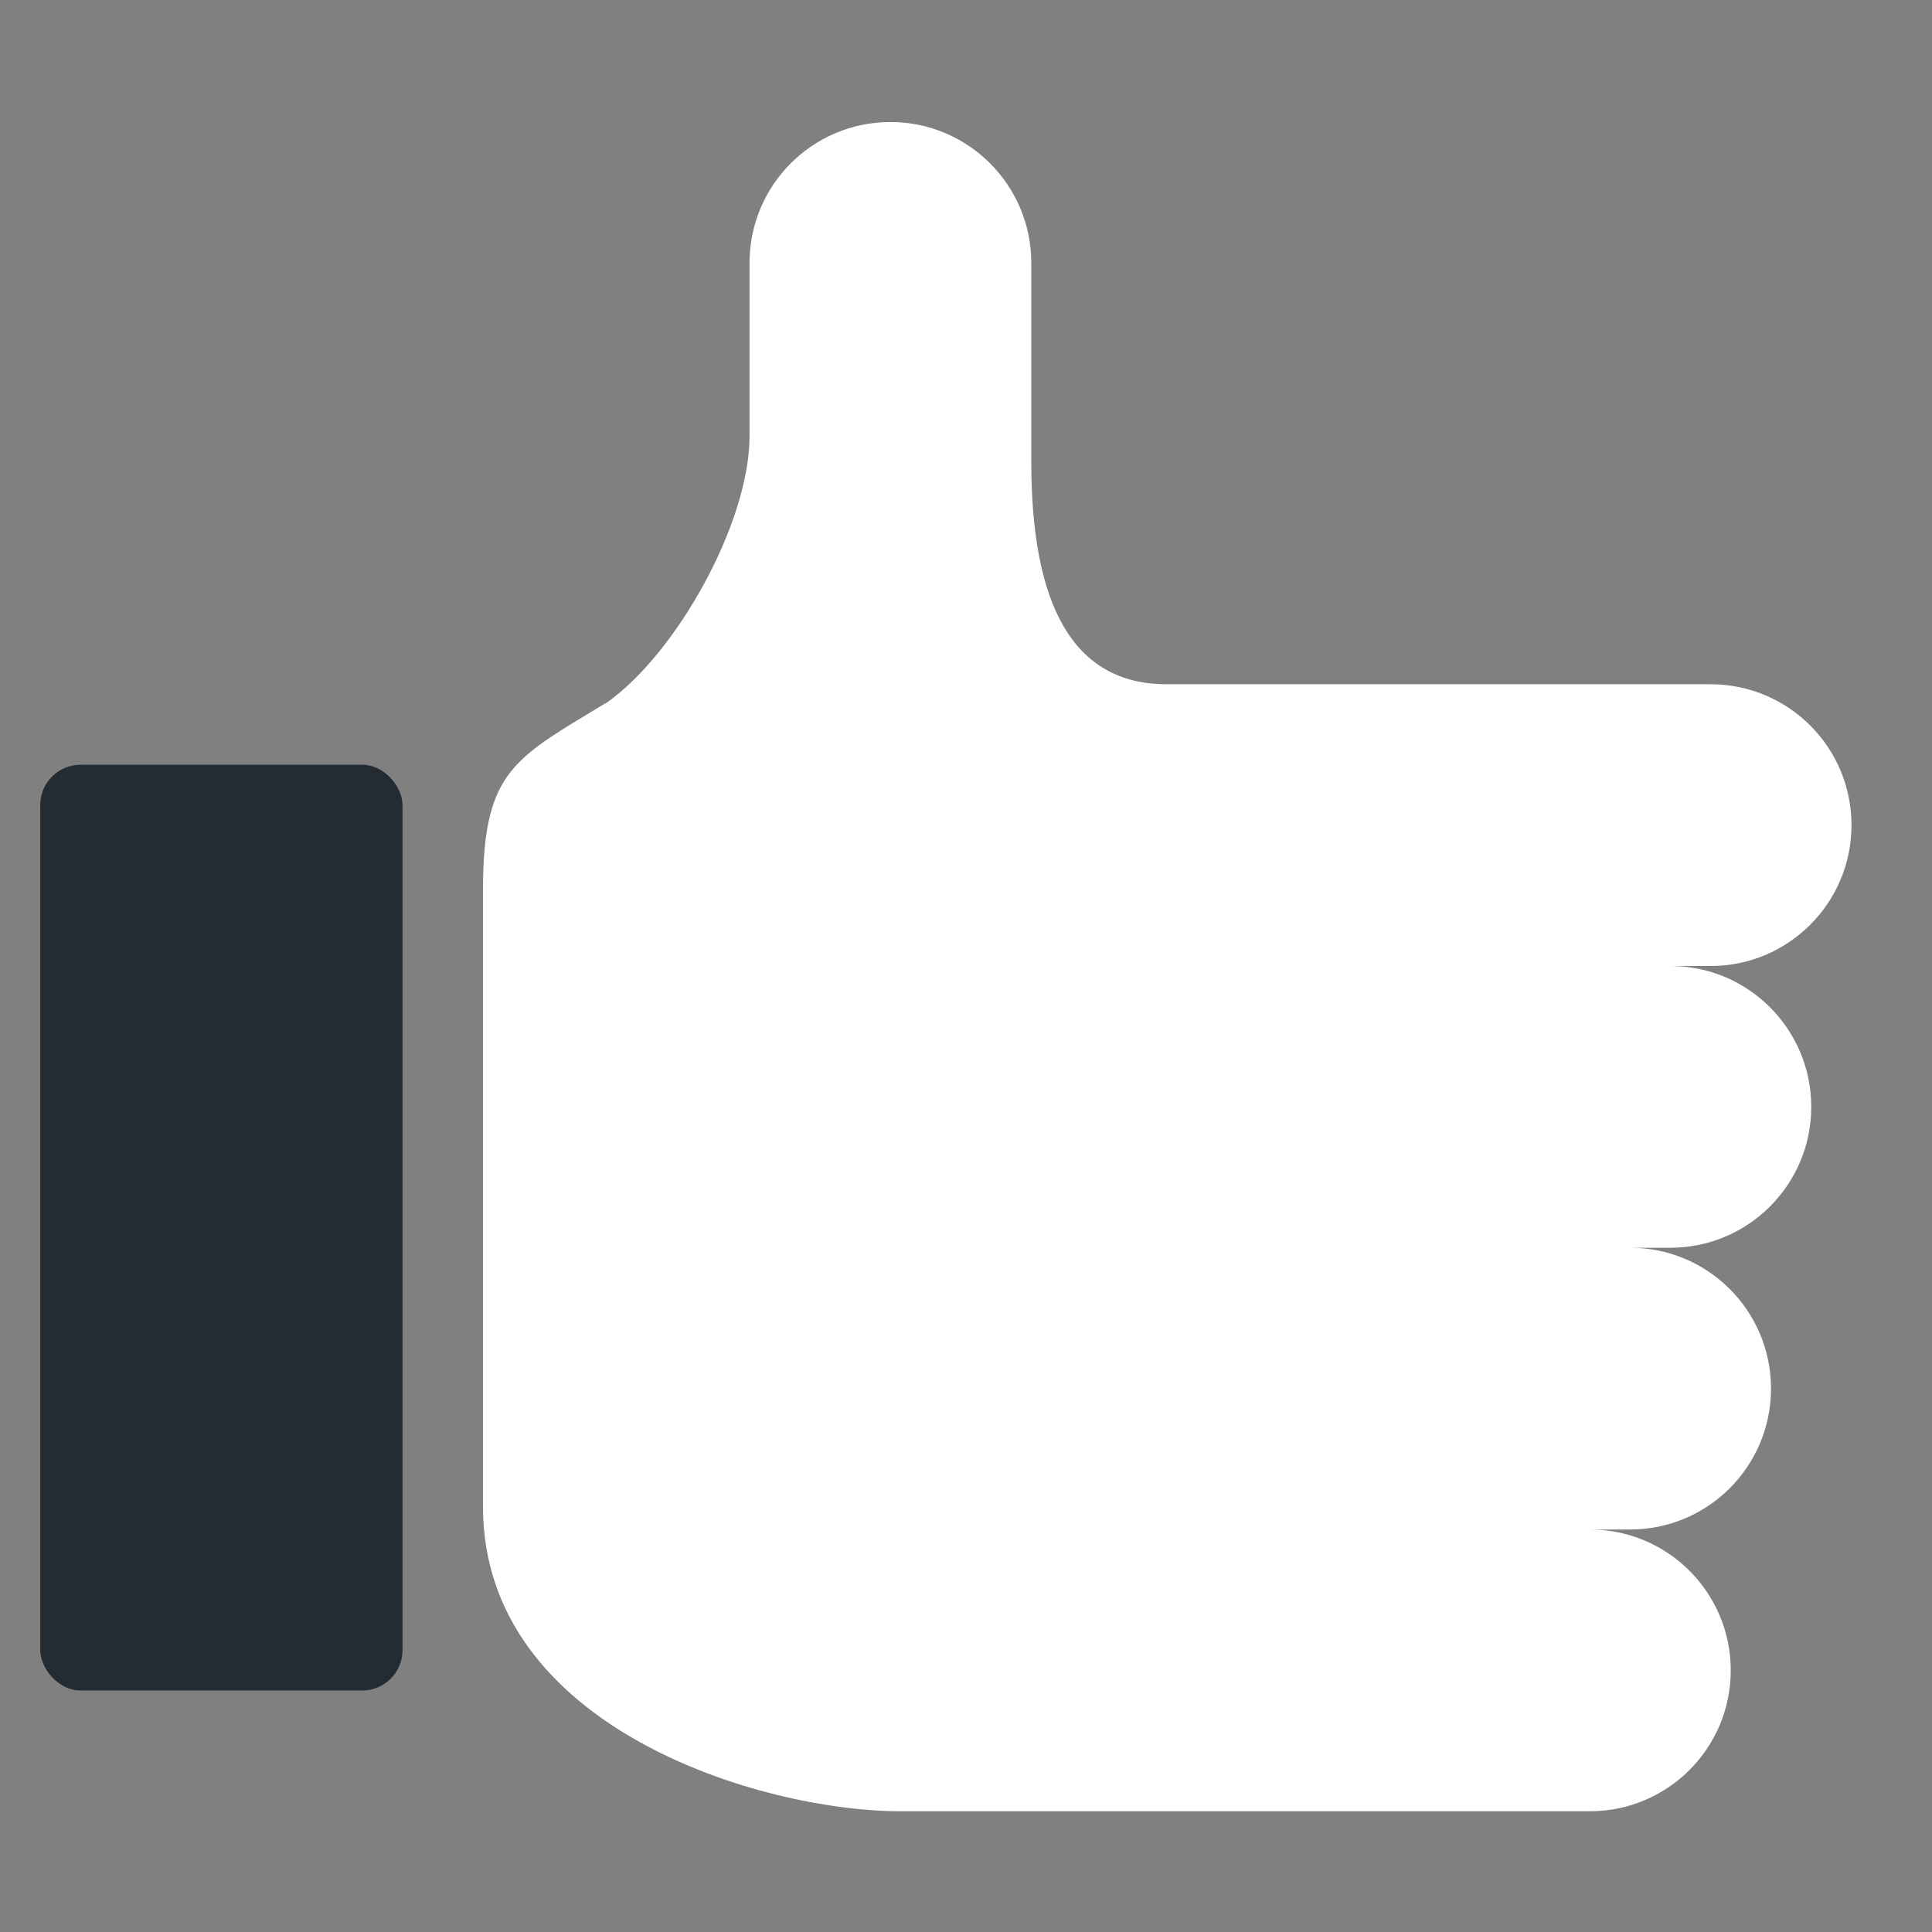
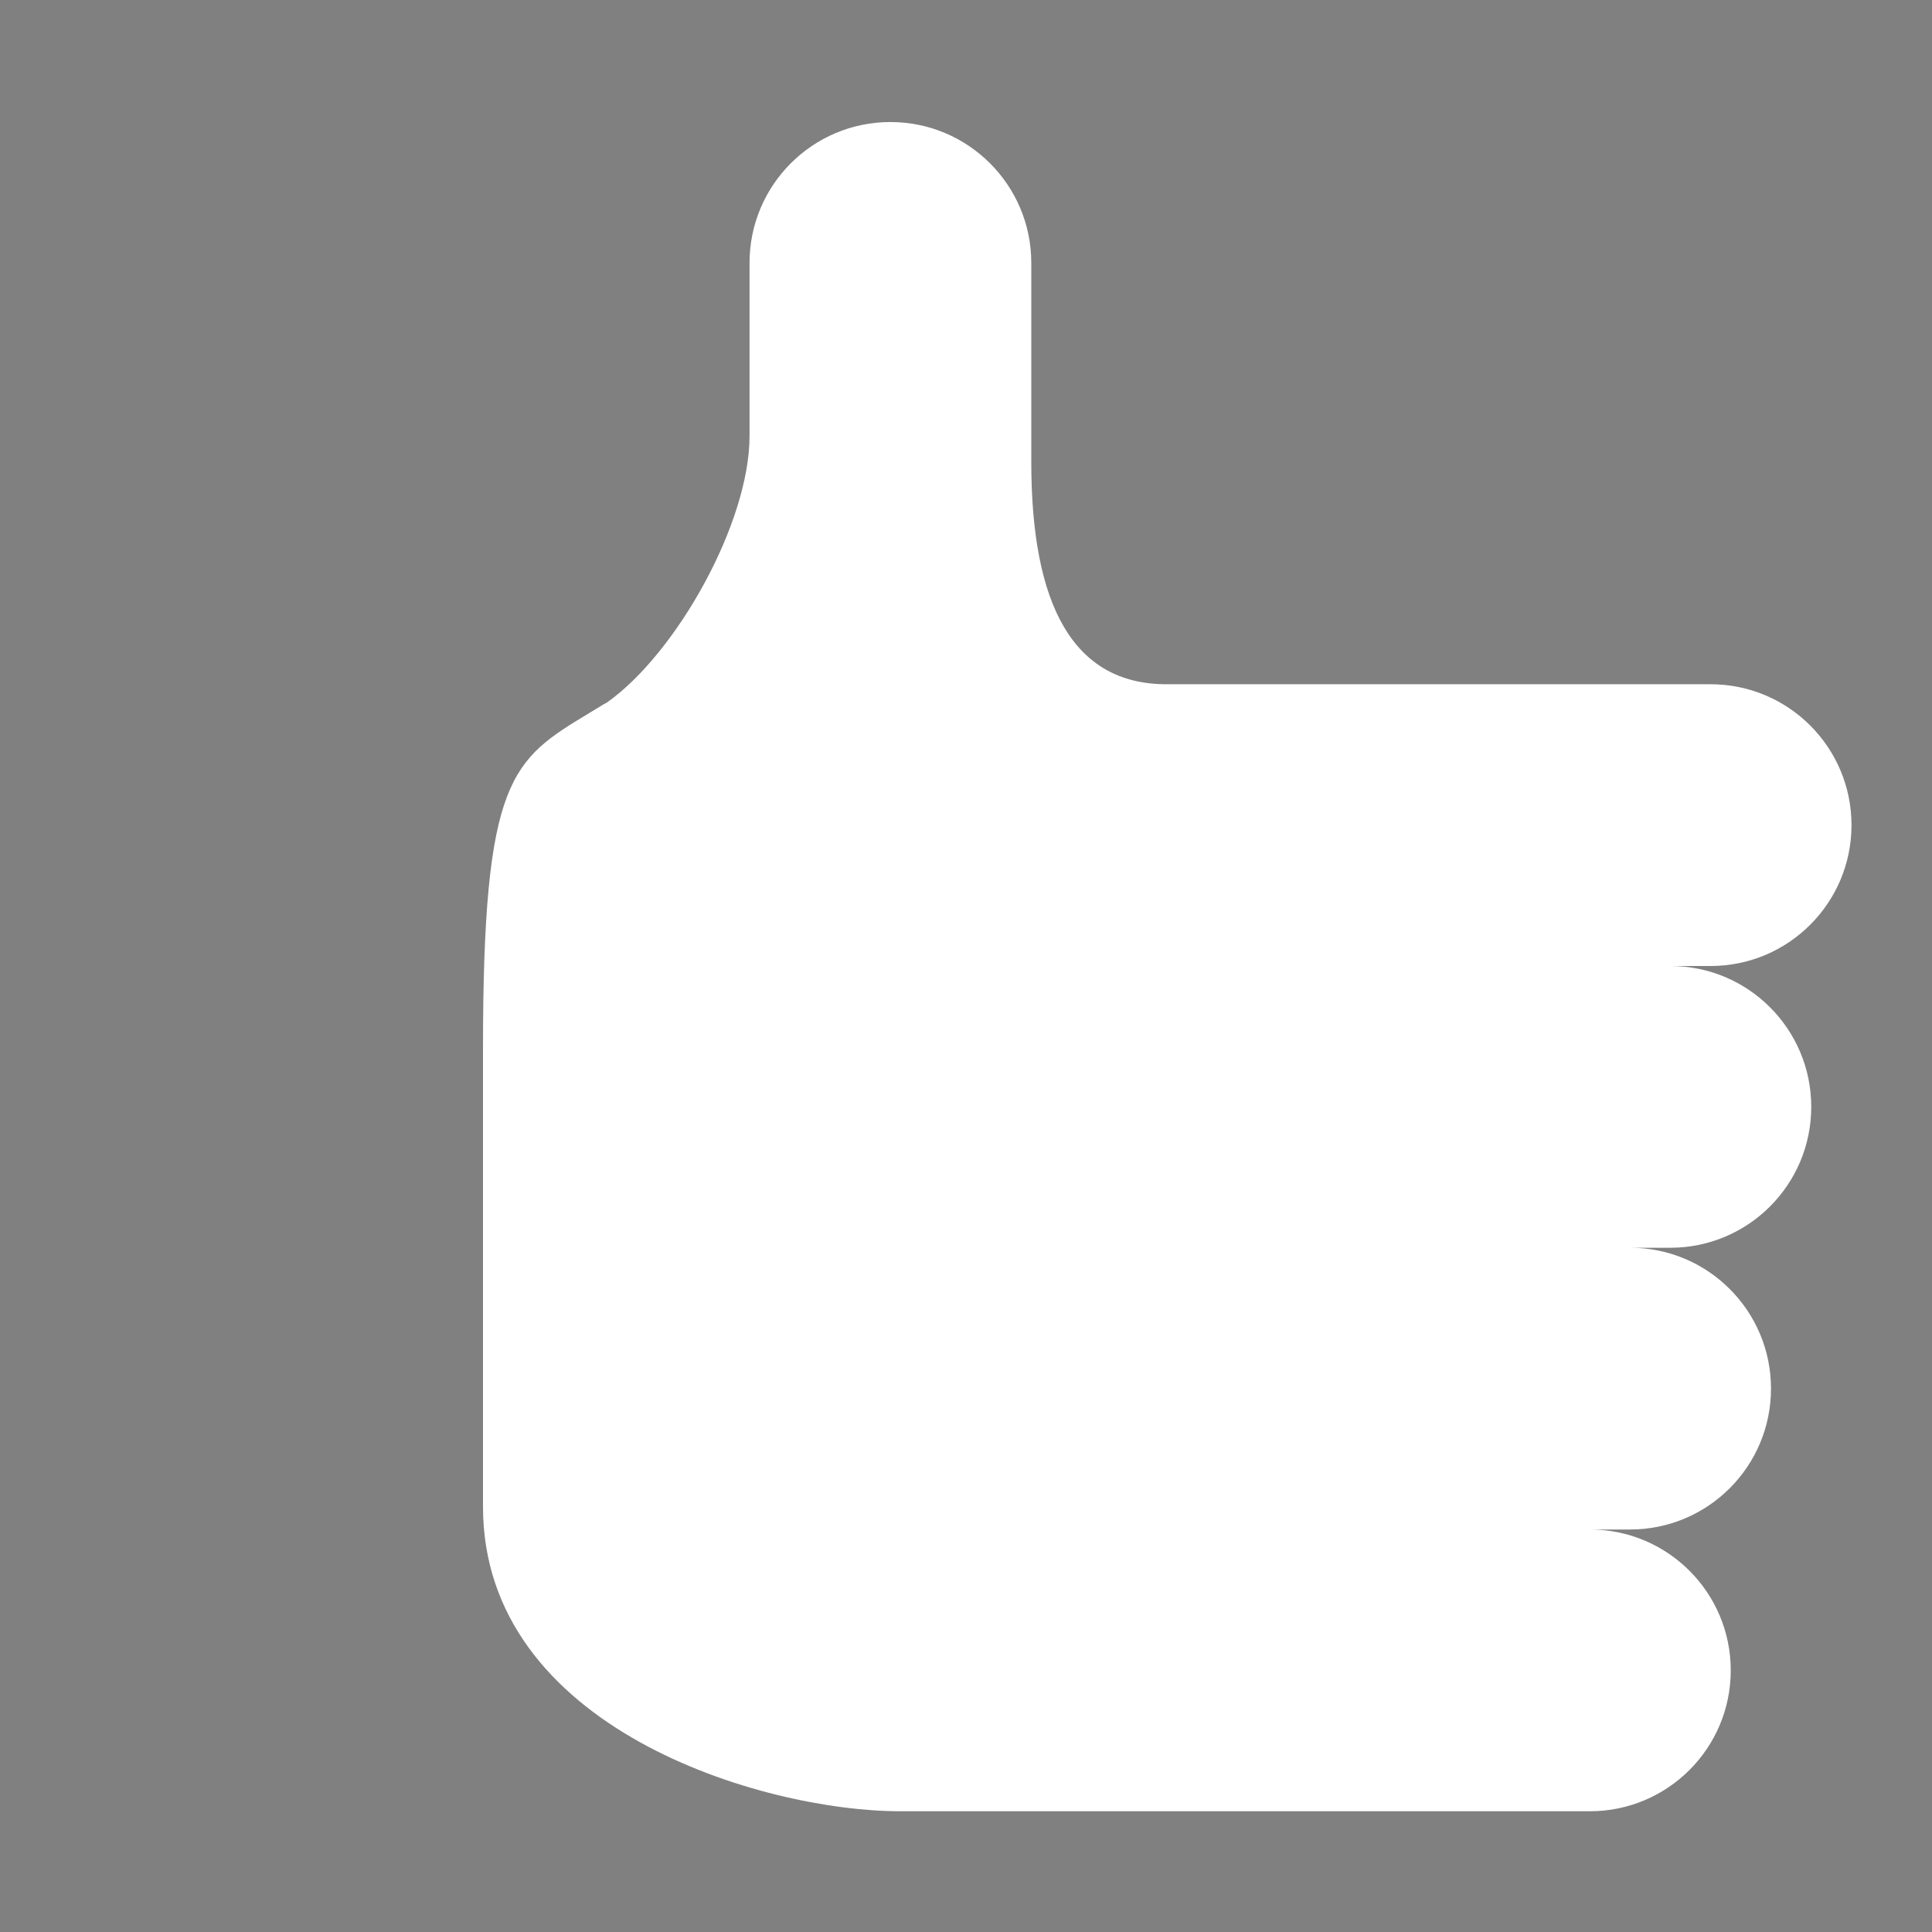
<svg xmlns="http://www.w3.org/2000/svg" width="48" height="48" viewBox="0 0 48 48" fill="none">
  <rect x="0" y="0" width="48" height="48" fill="#808080" stroke="none" />
-   <path fill-rule="evenodd" clip-rule="evenodd" d="M22.122 3.032C24.055 3.032 25.622 4.599 25.622 6.532V11.475C25.622 15.032 26.658 17 28.983 17H42.5C44.433 17 46 18.567 46 20.5C46 22.433 44.433 24 42.5 24L41.5 24C43.433 24 45 25.567 45 27.5C45 29.433 43.433 31 41.5 31H40.5C42.433 31 44 32.567 44 34.5C44 36.433 42.433 38 40.5 38H39.5C41.433 38 43 39.567 43 41.5C43 43.433 41.433 45 39.5 45H30.273H23.5H22.368C18.926 45 12 42.938 12 37.434V26.047V22.101C12 19.311 12.71 18.882 14.642 17.714C14.757 17.645 14.876 17.573 15 17.497C15.024 17.483 15.05 17.469 15.078 17.455C16.813 16.227 18.622 12.985 18.622 10.835L18.622 10.833V6.532C18.622 4.599 20.189 3.032 22.122 3.032Z" fill="white" />
-   <rect x="1" y="19" width="9" height="23" rx="1" fill="#222C32" />
+   <path fill-rule="evenodd" clip-rule="evenodd" d="M22.122 3.032C24.055 3.032 25.622 4.599 25.622 6.532V11.475C25.622 15.032 26.658 17 28.983 17H42.5C44.433 17 46 18.567 46 20.5C46 22.433 44.433 24 42.5 24L41.5 24C43.433 24 45 25.567 45 27.5C45 29.433 43.433 31 41.5 31H40.5C42.433 31 44 32.567 44 34.5C44 36.433 42.433 38 40.5 38H39.5C41.433 38 43 39.567 43 41.5C43 43.433 41.433 45 39.5 45H30.273H23.5H22.368C18.926 45 12 42.938 12 37.434V26.047C12 19.311 12.71 18.882 14.642 17.714C14.757 17.645 14.876 17.573 15 17.497C15.024 17.483 15.05 17.469 15.078 17.455C16.813 16.227 18.622 12.985 18.622 10.835L18.622 10.833V6.532C18.622 4.599 20.189 3.032 22.122 3.032Z" fill="white" />
</svg>